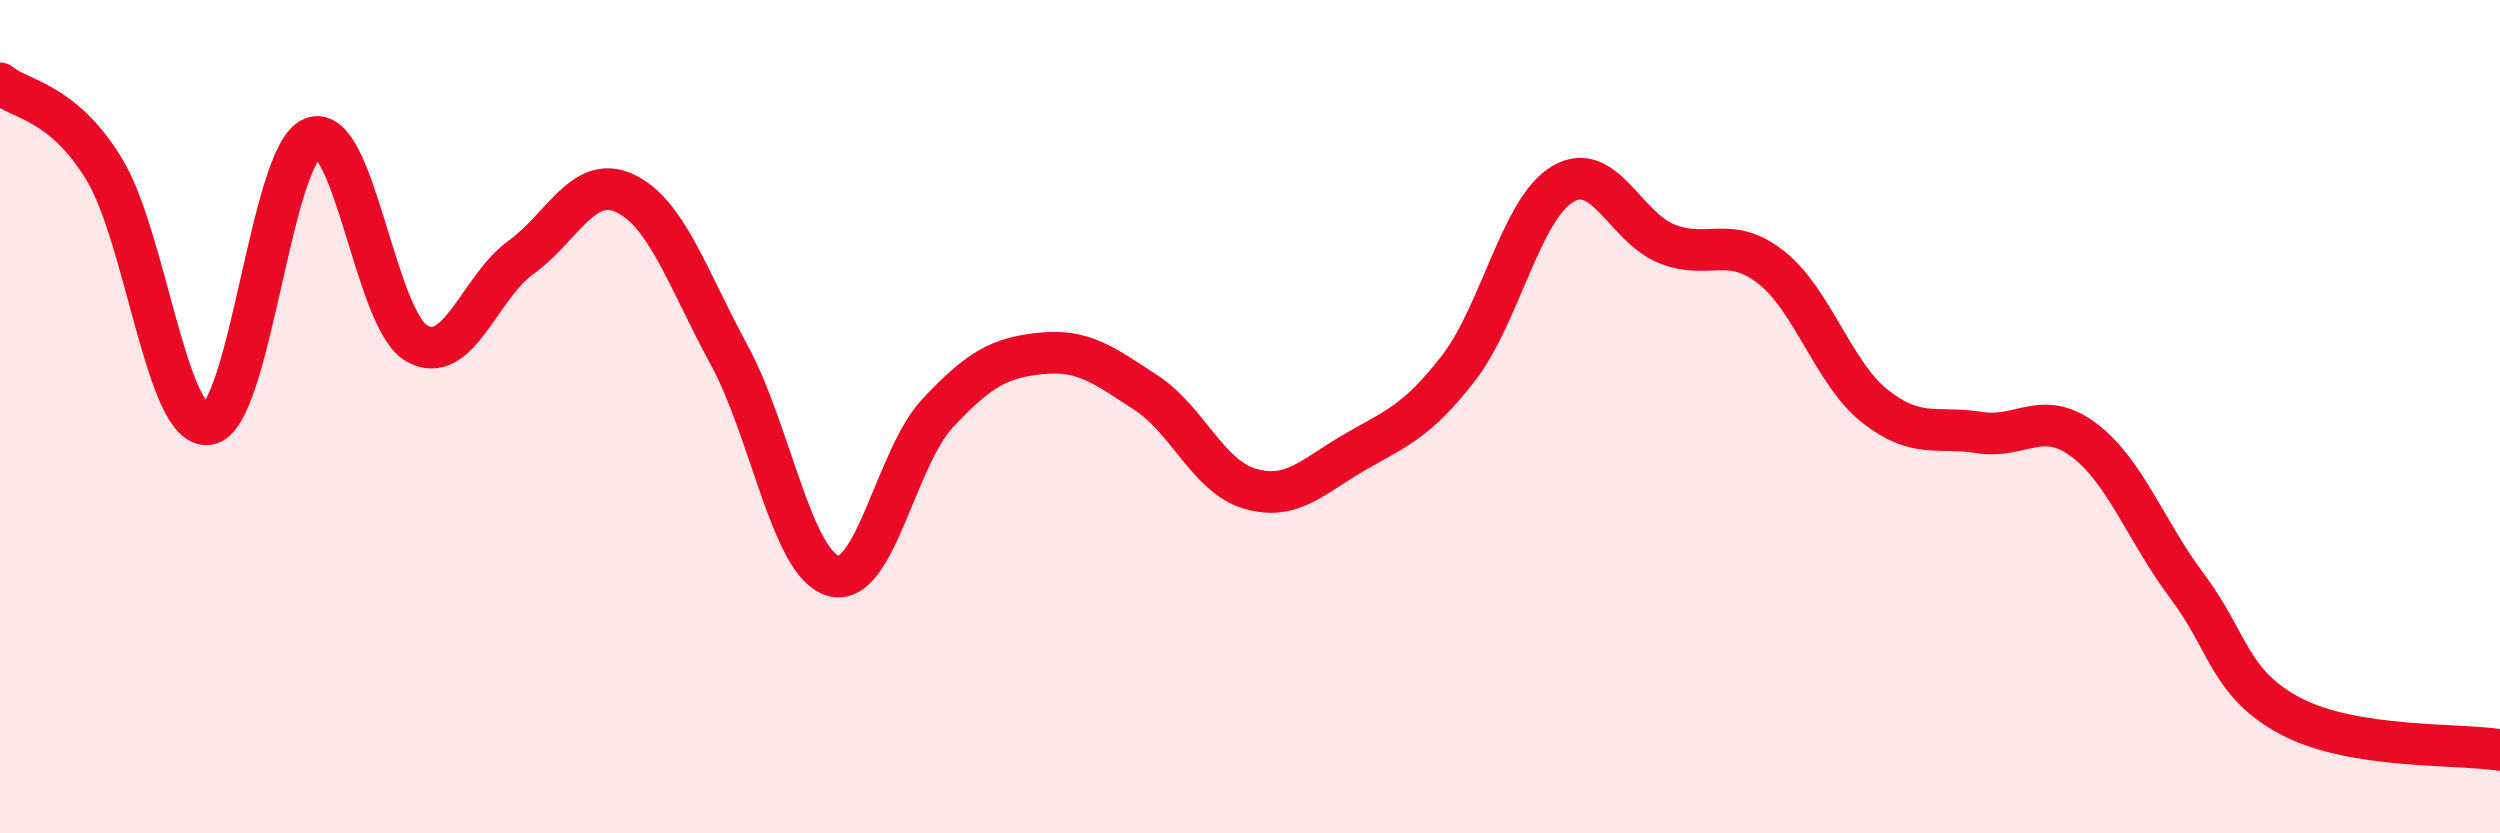
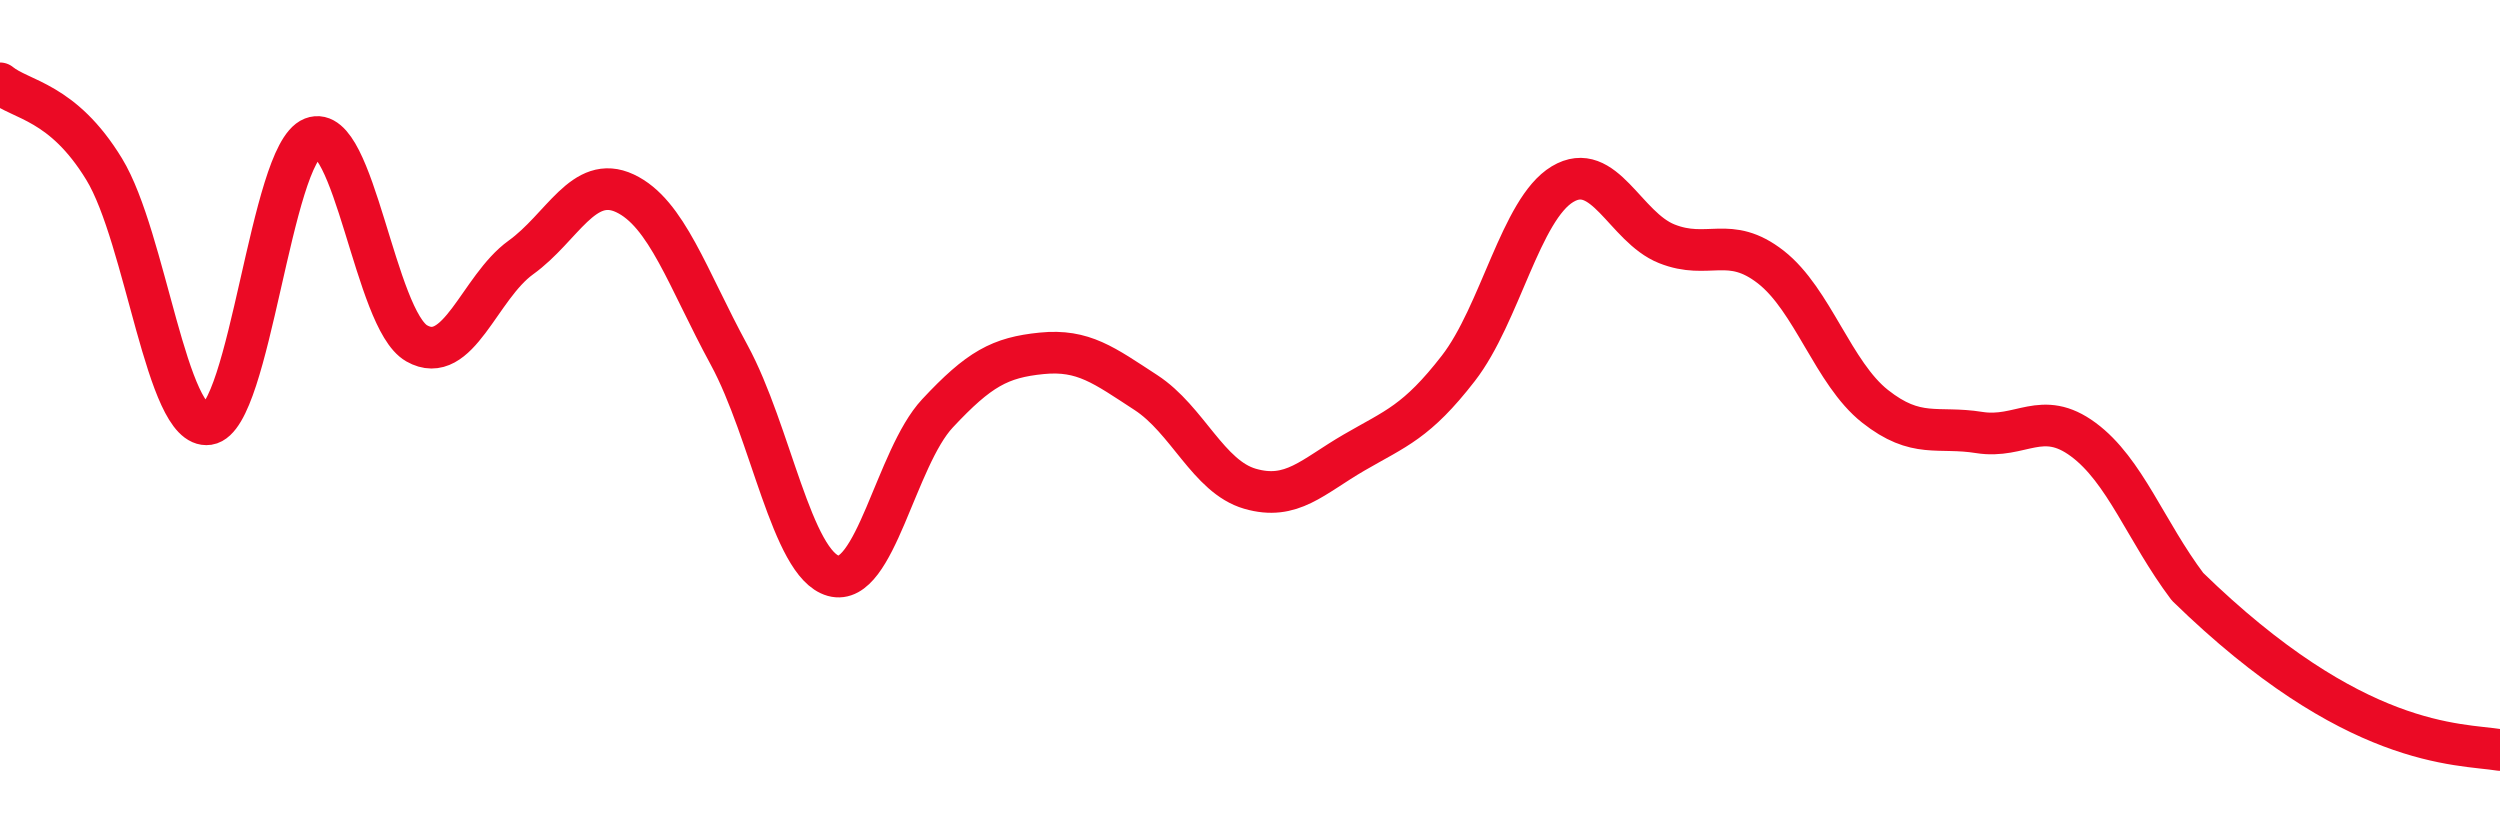
<svg xmlns="http://www.w3.org/2000/svg" width="60" height="20" viewBox="0 0 60 20">
-   <path d="M 0,2 C 0.5,2.41 1.5,2.42 2.5,4.06 C 3.5,5.7 4,10.33 5,10.18 C 6,10.03 6.5,3.7 7.5,3.31 C 8.5,2.92 9,7.67 10,8.24 C 11,8.81 11.5,6.9 12.5,6.18 C 13.5,5.46 14,4.17 15,4.64 C 16,5.11 16.5,6.68 17.5,8.52 C 18.5,10.36 19,13.54 20,13.82 C 21,14.1 21.5,10.99 22.5,9.92 C 23.5,8.85 24,8.58 25,8.48 C 26,8.38 26.5,8.77 27.5,9.42 C 28.5,10.07 29,11.44 30,11.73 C 31,12.02 31.5,11.44 32.5,10.86 C 33.5,10.28 34,10.13 35,8.84 C 36,7.55 36.5,5.02 37.5,4.42 C 38.5,3.82 39,5.45 40,5.85 C 41,6.25 41.5,5.63 42.5,6.41 C 43.5,7.19 44,8.96 45,9.75 C 46,10.54 46.5,10.22 47.5,10.38 C 48.5,10.54 49,9.81 50,10.55 C 51,11.29 51.5,12.75 52.5,14.08 C 53.5,15.41 53.5,16.42 55,17.2 C 56.5,17.98 59,17.84 60,18L60 20L0 20Z" fill="#EB0A25" opacity="0.1" stroke-linecap="round" stroke-linejoin="round" />
-   <path d="M 0,2 C 0.5,2.41 1.5,2.42 2.5,4.06 C 3.5,5.7 4,10.33 5,10.18 C 6,10.03 6.5,3.7 7.5,3.31 C 8.5,2.92 9,7.67 10,8.24 C 11,8.81 11.5,6.9 12.5,6.18 C 13.5,5.46 14,4.17 15,4.64 C 16,5.11 16.5,6.68 17.5,8.52 C 18.5,10.36 19,13.54 20,13.82 C 21,14.1 21.5,10.99 22.5,9.92 C 23.5,8.85 24,8.58 25,8.48 C 26,8.38 26.5,8.77 27.5,9.42 C 28.5,10.07 29,11.44 30,11.73 C 31,12.02 31.5,11.44 32.5,10.86 C 33.5,10.28 34,10.13 35,8.84 C 36,7.55 36.5,5.02 37.5,4.42 C 38.5,3.82 39,5.45 40,5.85 C 41,6.25 41.5,5.63 42.5,6.41 C 43.5,7.19 44,8.96 45,9.75 C 46,10.54 46.5,10.22 47.5,10.38 C 48.5,10.54 49,9.81 50,10.55 C 51,11.29 51.5,12.75 52.5,14.08 C 53.5,15.41 53.5,16.42 55,17.2 C 56.5,17.98 59,17.84 60,18" stroke="#EB0A25" stroke-width="1" fill="none" stroke-linecap="round" stroke-linejoin="round" />
+   <path d="M 0,2 C 0.5,2.41 1.5,2.42 2.5,4.06 C 3.5,5.7 4,10.33 5,10.18 C 6,10.03 6.5,3.7 7.5,3.31 C 8.5,2.92 9,7.67 10,8.24 C 11,8.81 11.5,6.9 12.5,6.18 C 13.5,5.46 14,4.17 15,4.64 C 16,5.11 16.5,6.68 17.5,8.52 C 18.5,10.36 19,13.54 20,13.82 C 21,14.1 21.5,10.99 22.5,9.92 C 23.5,8.85 24,8.58 25,8.48 C 26,8.38 26.5,8.77 27.5,9.42 C 28.5,10.07 29,11.44 30,11.73 C 31,12.02 31.5,11.44 32.5,10.86 C 33.5,10.28 34,10.13 35,8.84 C 36,7.55 36.5,5.02 37.5,4.42 C 38.5,3.82 39,5.45 40,5.85 C 41,6.25 41.5,5.63 42.5,6.41 C 43.5,7.19 44,8.96 45,9.75 C 46,10.54 46.5,10.22 47.5,10.38 C 48.5,10.54 49,9.81 50,10.55 C 51,11.29 51.5,12.75 52.5,14.08 C 56.5,17.98 59,17.84 60,18" stroke="#EB0A25" stroke-width="1" fill="none" stroke-linecap="round" stroke-linejoin="round" />
</svg>